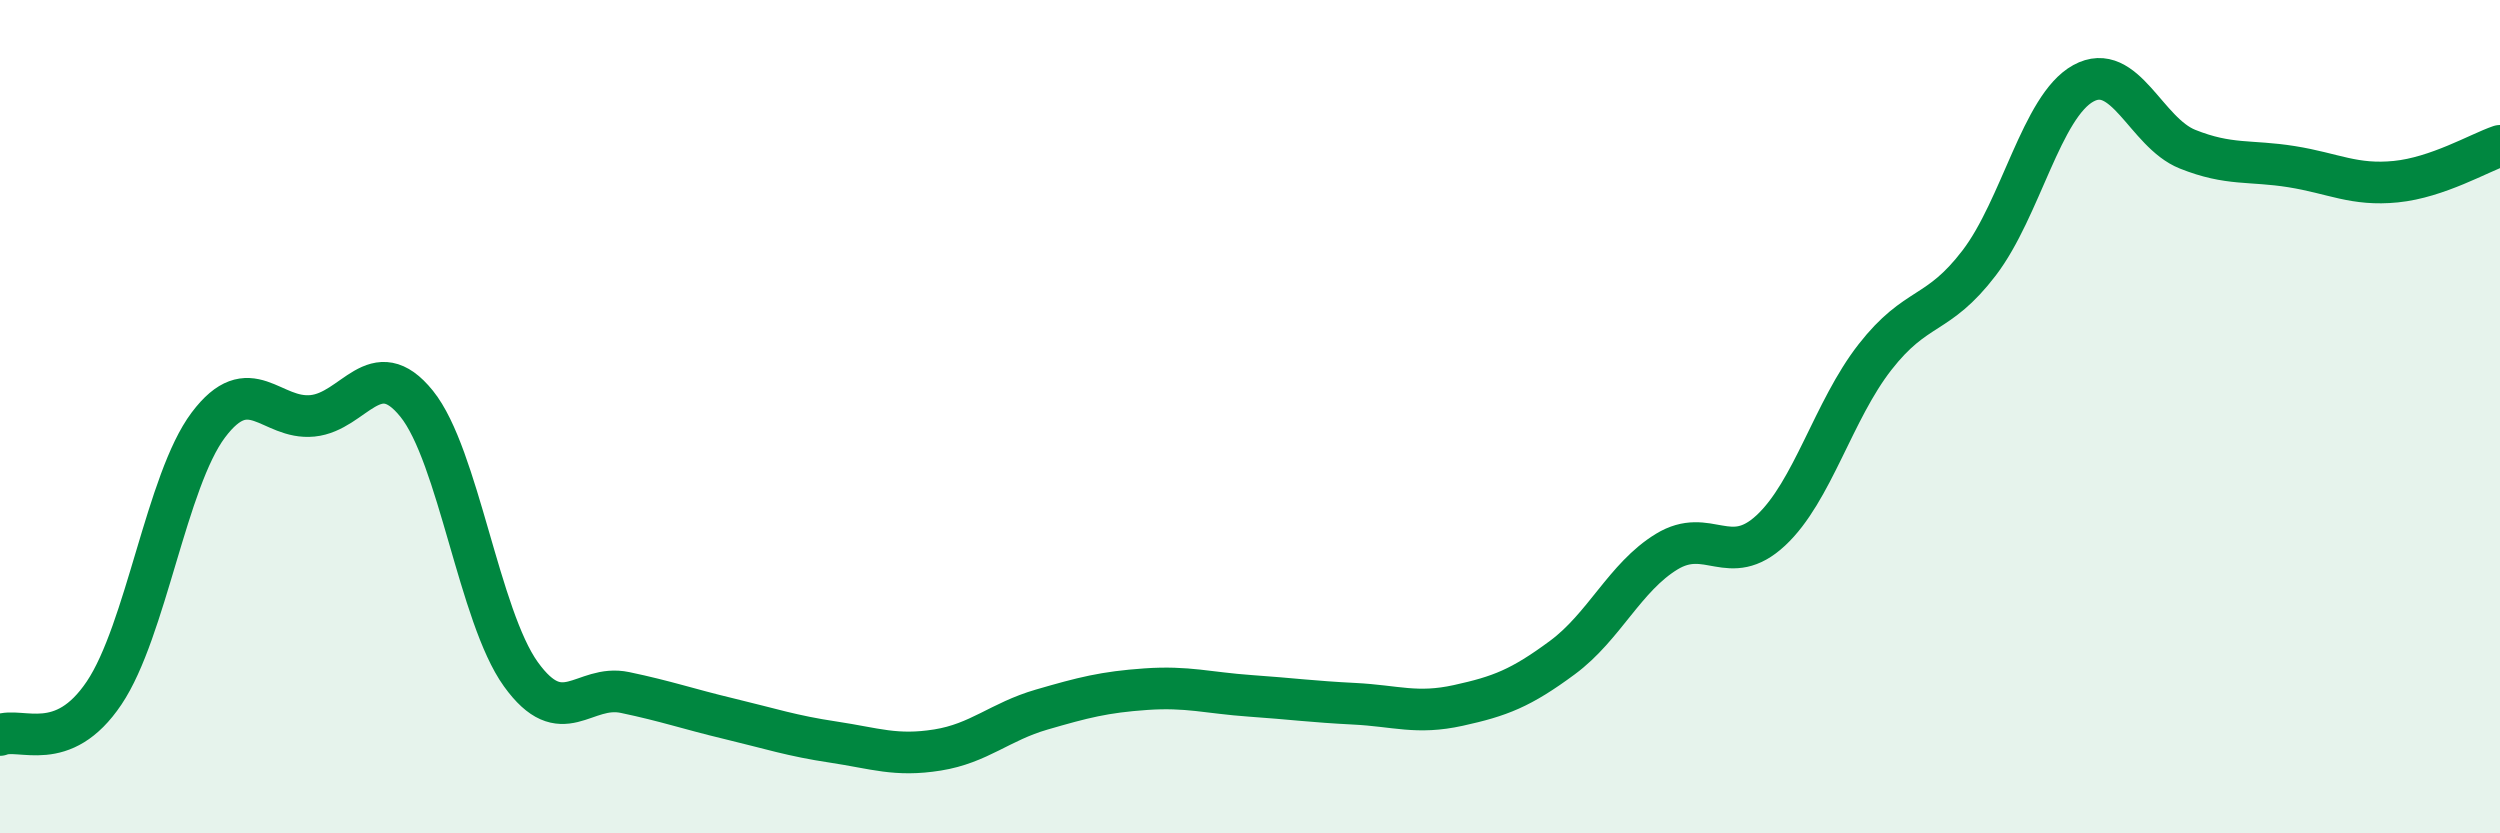
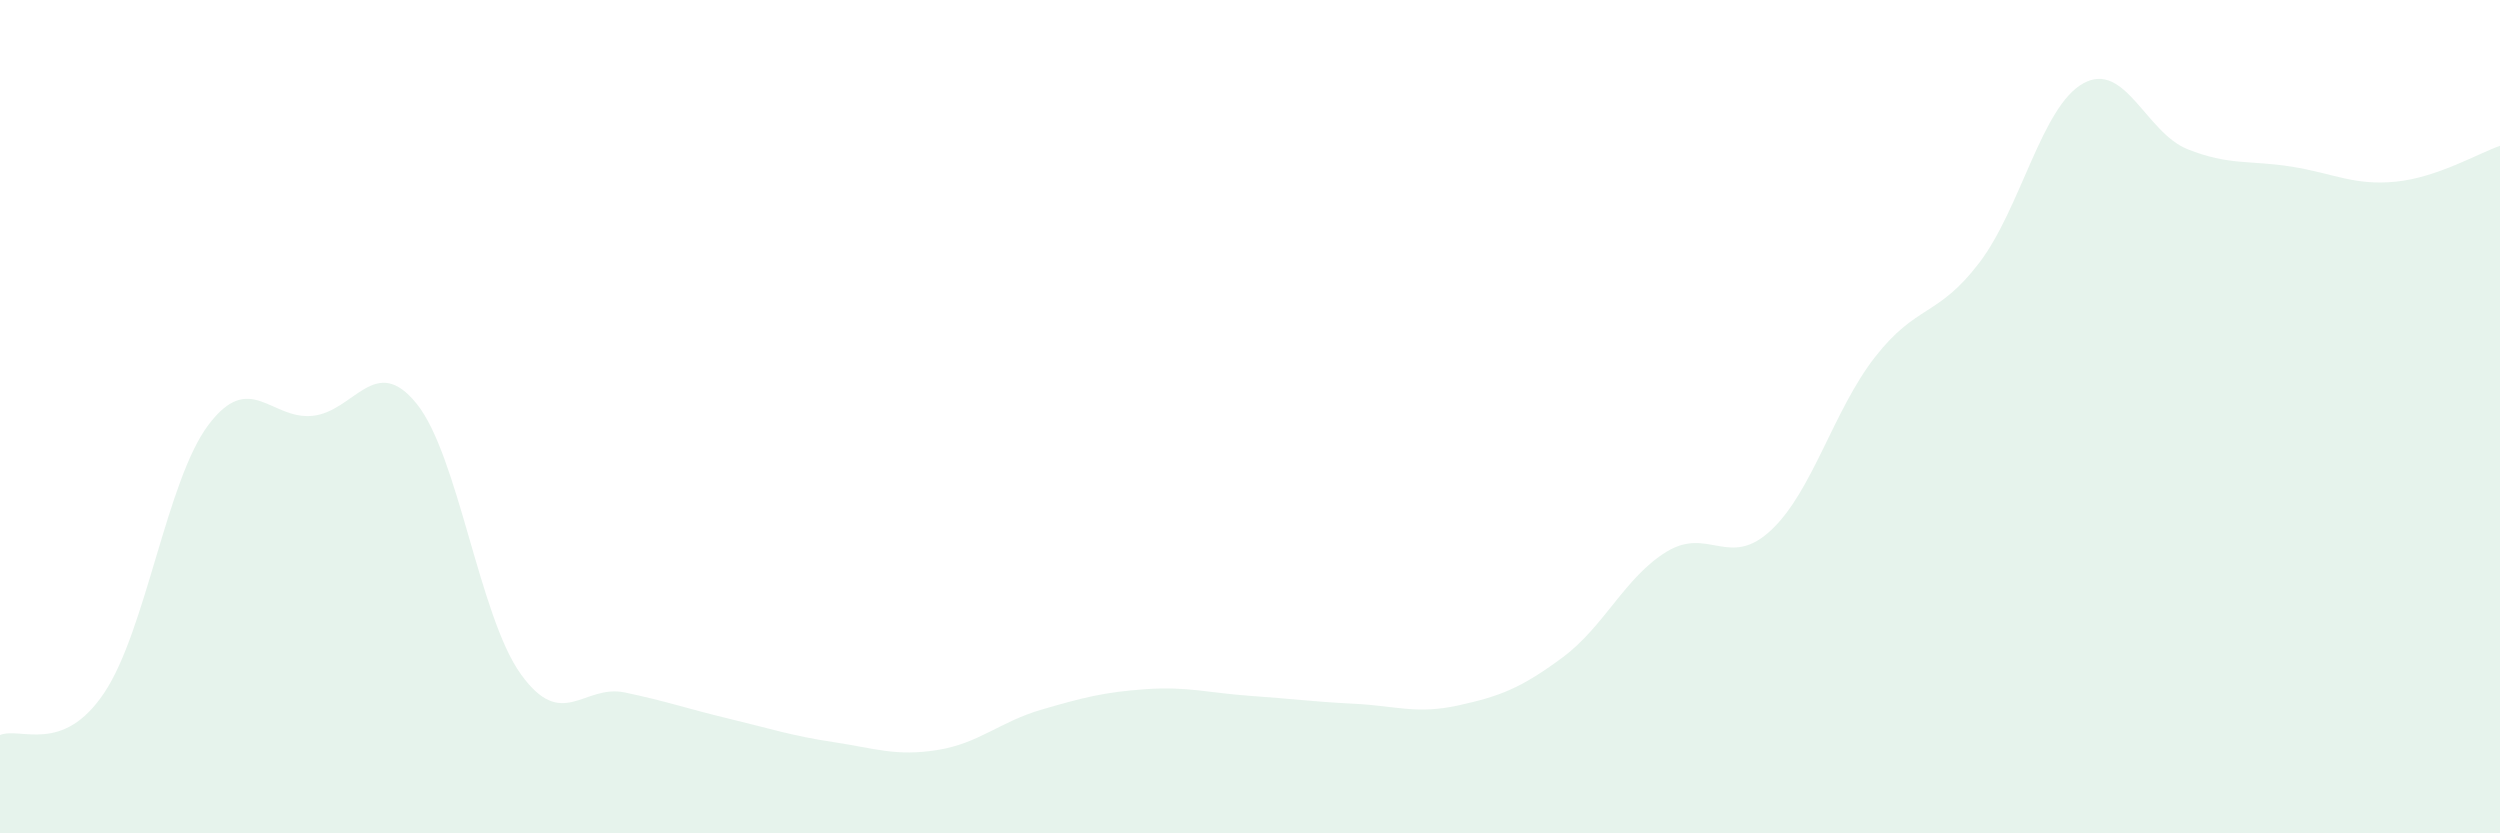
<svg xmlns="http://www.w3.org/2000/svg" width="60" height="20" viewBox="0 0 60 20">
  <path d="M 0,17.64 C 0.5,17.44 1.5,18.12 2.5,16.63 C 3.5,15.14 4,11.53 5,10.2 C 6,8.87 6.5,10.08 7.5,9.98 C 8.5,9.88 9,8.45 10,9.69 C 11,10.93 11.5,14.79 12.5,16.18 C 13.5,17.57 14,16.41 15,16.62 C 16,16.83 16.5,17.01 17.5,17.25 C 18.5,17.49 19,17.66 20,17.81 C 21,17.96 21.5,18.16 22.5,18 C 23.5,17.84 24,17.32 25,17.03 C 26,16.74 26.5,16.61 27.5,16.54 C 28.5,16.47 29,16.63 30,16.7 C 31,16.77 31.5,16.84 32.5,16.89 C 33.5,16.94 34,17.15 35,16.93 C 36,16.71 36.5,16.52 37.5,15.78 C 38.5,15.04 39,13.85 40,13.24 C 41,12.63 41.5,13.66 42.5,12.73 C 43.5,11.8 44,9.85 45,8.57 C 46,7.29 46.5,7.62 47.5,6.31 C 48.5,5 49,2.55 50,2 C 51,1.45 51.5,3.18 52.5,3.58 C 53.5,3.98 54,3.84 55,4 C 56,4.16 56.5,4.46 57.5,4.36 C 58.5,4.26 59.5,3.67 60,3.5L60 20L0 20Z" fill="#008740" opacity="0.1" stroke-linecap="round" stroke-linejoin="round" />
-   <path d="M 0,17.64 C 0.5,17.44 1.5,18.12 2.5,16.63 C 3.5,15.14 4,11.53 5,10.2 C 6,8.87 6.5,10.08 7.5,9.98 C 8.5,9.88 9,8.45 10,9.69 C 11,10.93 11.5,14.79 12.5,16.18 C 13.5,17.57 14,16.41 15,16.62 C 16,16.83 16.5,17.01 17.5,17.25 C 18.5,17.49 19,17.66 20,17.81 C 21,17.96 21.5,18.16 22.5,18 C 23.5,17.84 24,17.32 25,17.03 C 26,16.74 26.5,16.61 27.5,16.54 C 28.5,16.47 29,16.63 30,16.7 C 31,16.77 31.5,16.84 32.5,16.89 C 33.5,16.94 34,17.15 35,16.93 C 36,16.71 36.5,16.52 37.5,15.78 C 38.5,15.04 39,13.85 40,13.24 C 41,12.63 41.5,13.66 42.5,12.73 C 43.5,11.8 44,9.85 45,8.57 C 46,7.29 46.5,7.62 47.5,6.31 C 48.5,5 49,2.55 50,2 C 51,1.45 51.5,3.18 52.5,3.58 C 53.5,3.98 54,3.84 55,4 C 56,4.16 56.5,4.46 57.5,4.36 C 58.5,4.26 59.5,3.67 60,3.5" stroke="#008740" stroke-width="1" fill="none" stroke-linecap="round" stroke-linejoin="round" />
</svg>